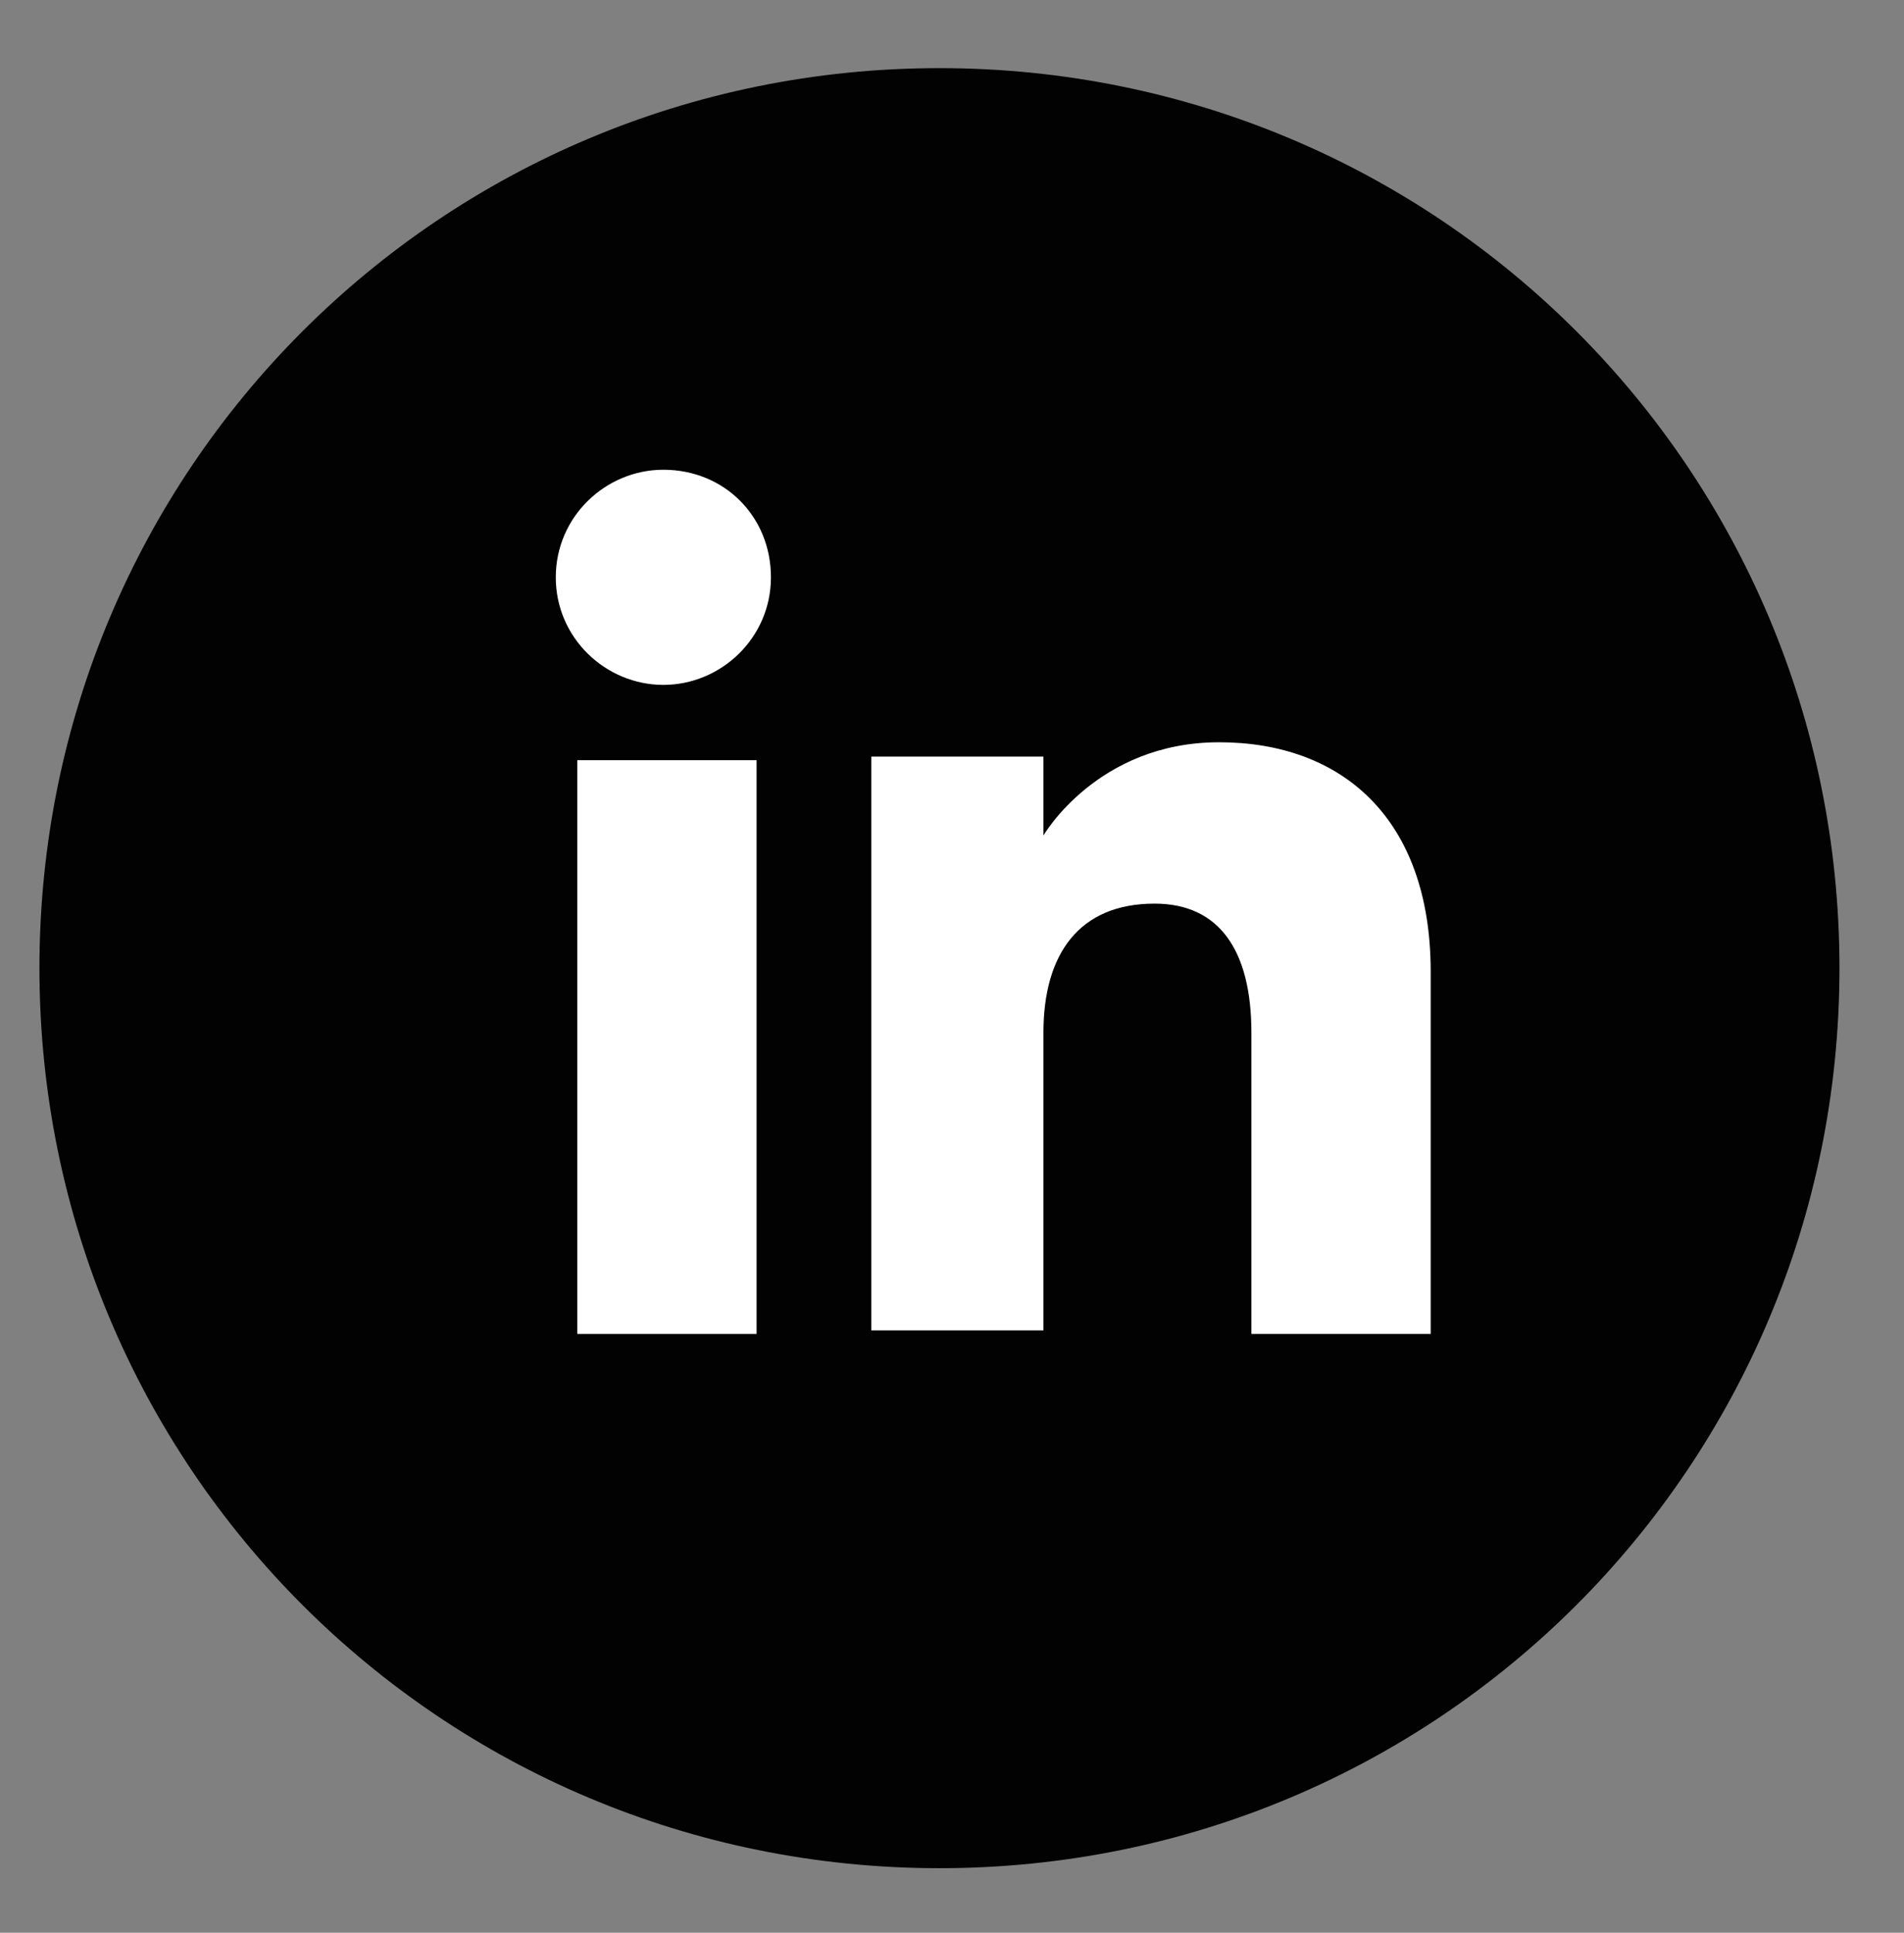
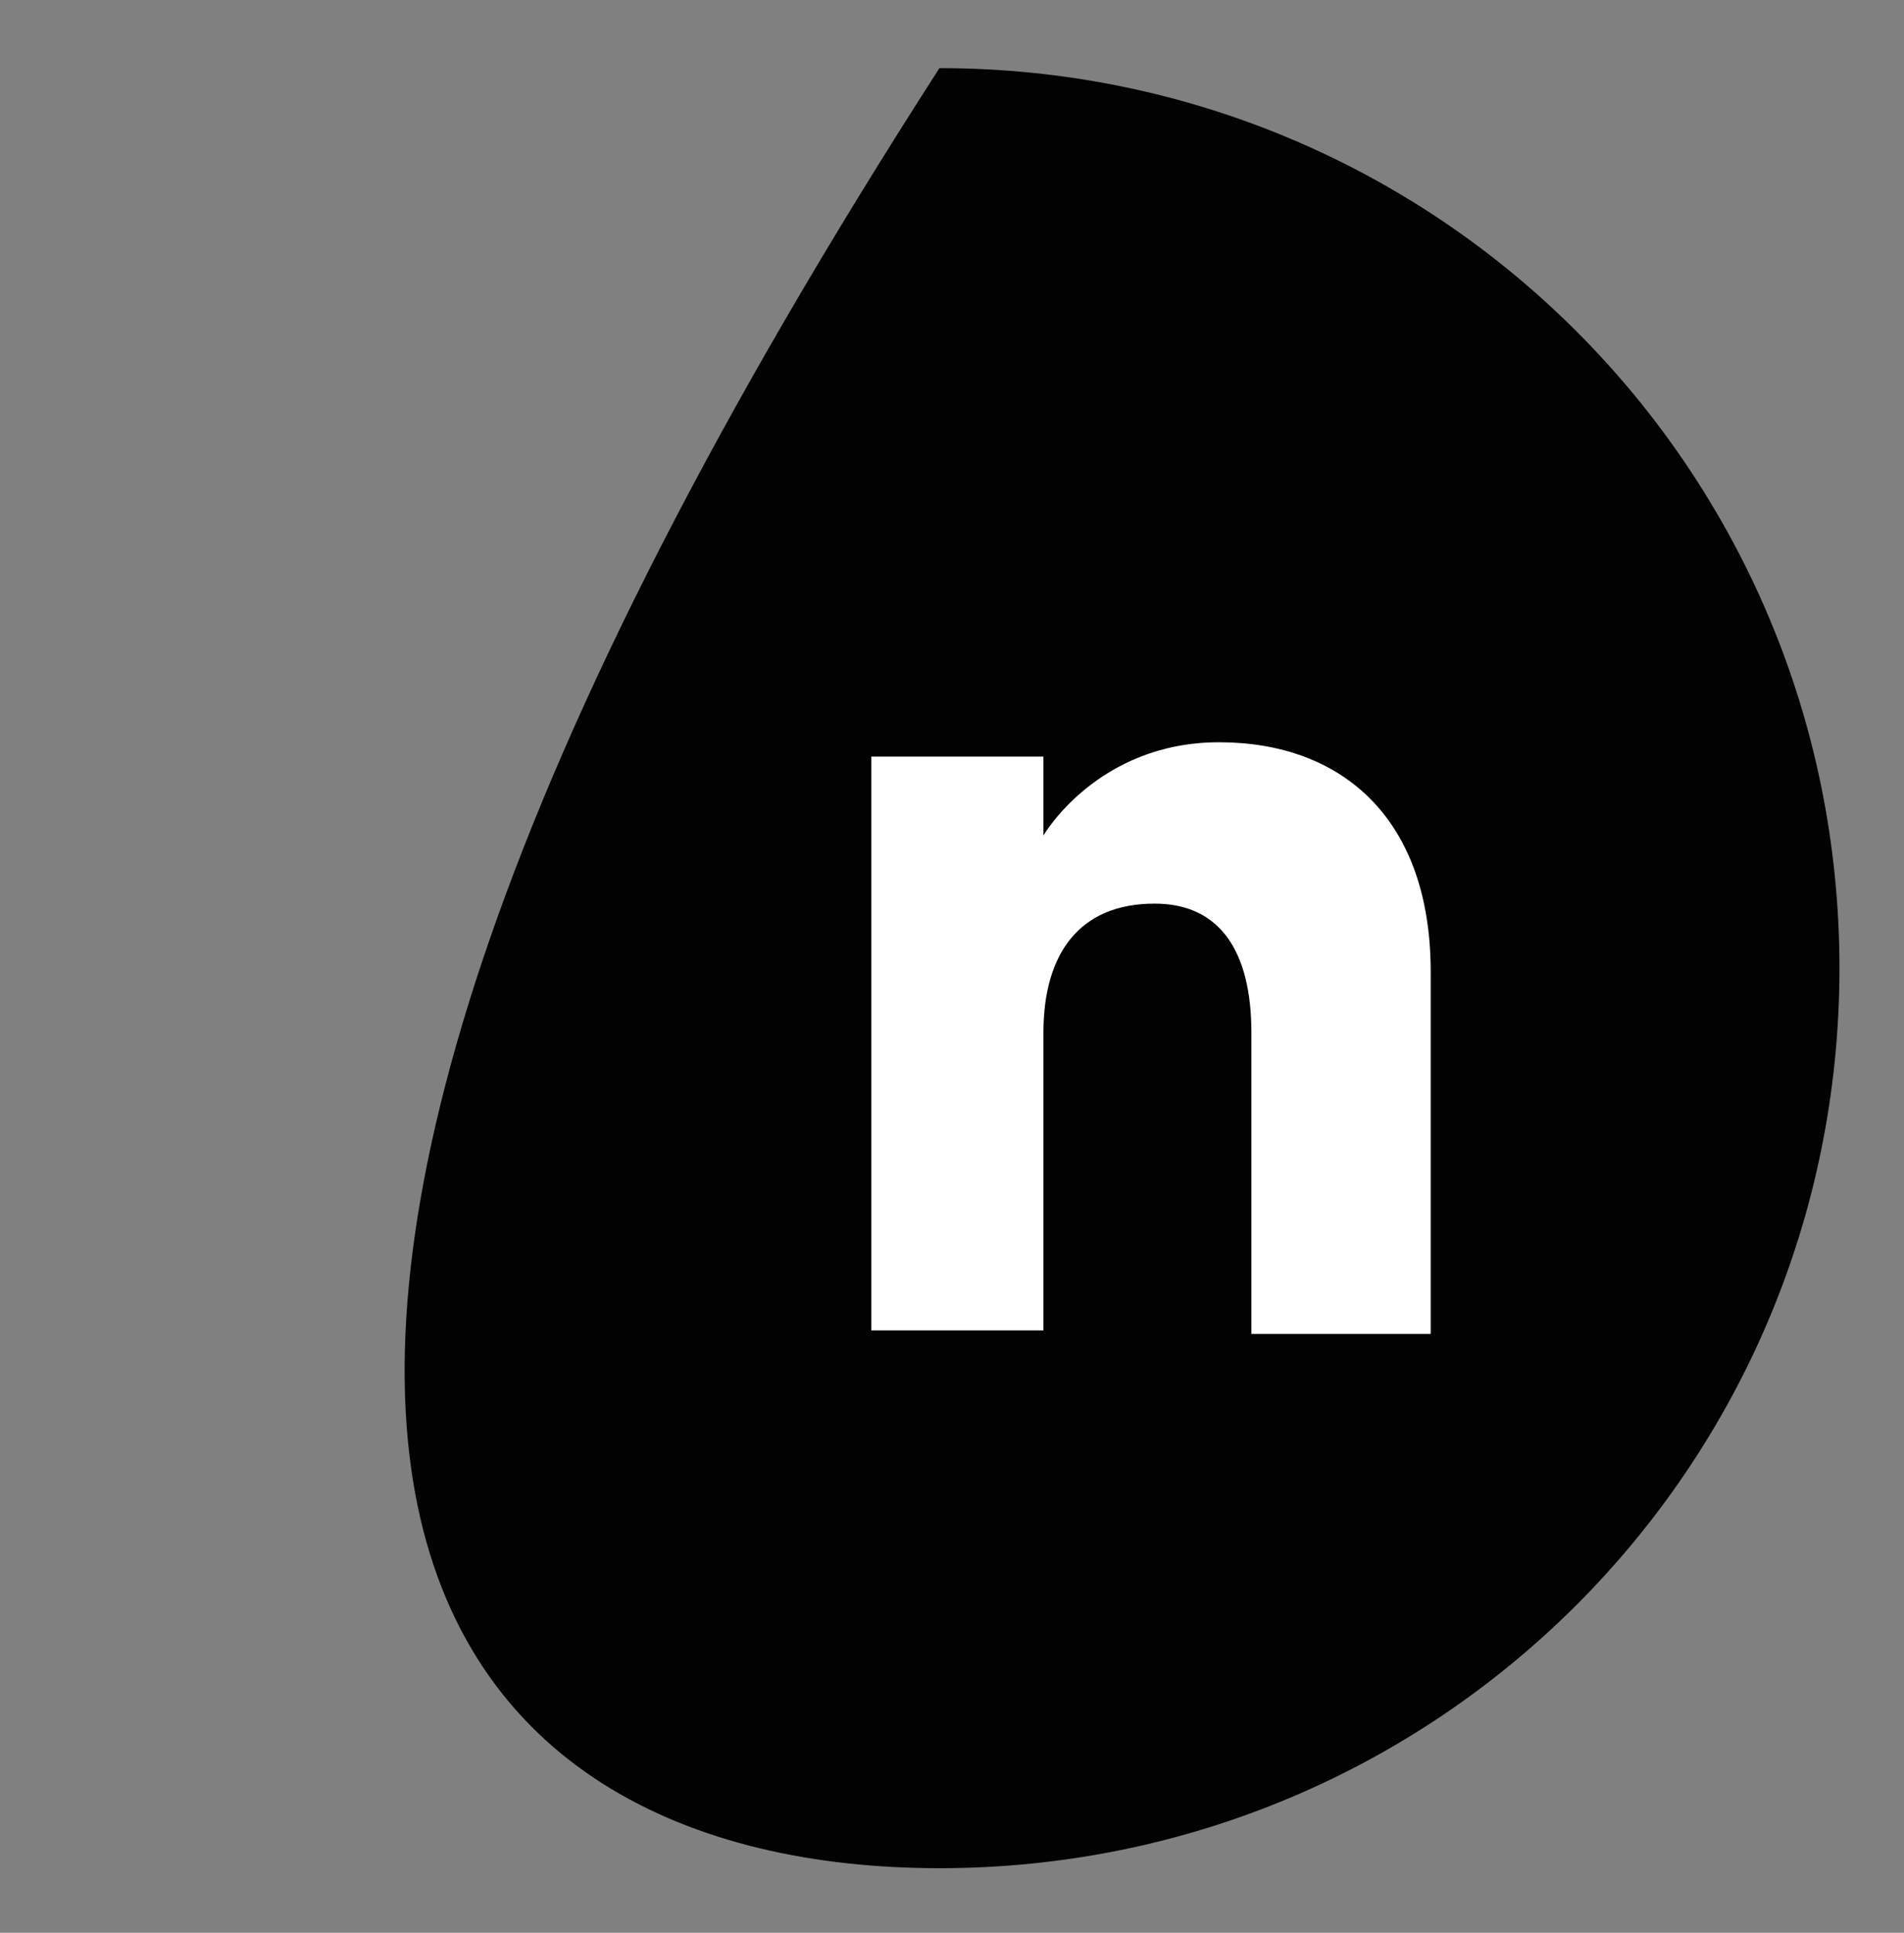
<svg xmlns="http://www.w3.org/2000/svg" version="1.1" id="Ebene_1" x="0px" y="0px" viewBox="0 0 53.1 53.9" style="enable-background:new 0 0 53.1 53.9;" xml:space="preserve">
  <rect x="0" y="0" width="53.1" height="53.9" fill="#808080" stroke="none" />
  <style type="text/css"> .st0{fill:#020203;} .st1{fill:#FFFFFF;} </style>
-   <path class="st0" d="M26.2,52.1c13.9,0,25.1-11.2,25.1-25.1c0-13.9-11.2-25.1-25.1-25.1C12.3,1.9,1.1,13.1,1.1,27 C1.1,40.9,12.3,52.1,26.2,52.1" />
-   <rect x="16.1" y="21.2" class="st1" width="5" height="16" />
-   <path class="st1" d="M18.5,19.1c1.6,0,3-1.3,3-3s-1.3-3-3-3c-1.6,0-3,1.3-3,3S16.9,19.1,18.5,19.1" />
+   <path class="st0" d="M26.2,52.1c13.9,0,25.1-11.2,25.1-25.1c0-13.9-11.2-25.1-25.1-25.1C1.1,40.9,12.3,52.1,26.2,52.1" />
  <path class="st1" d="M29.1,28.8c0-2.2,1-3.6,3.1-3.6c1.8,0,2.7,1.3,2.7,3.6v8.4h5V27.1c0-4.3-2.5-6.4-5.9-6.4 c-3.4,0-4.9,2.6-4.9,2.6v-2.2h-4.8v16h4.8V28.8z" />
</svg>